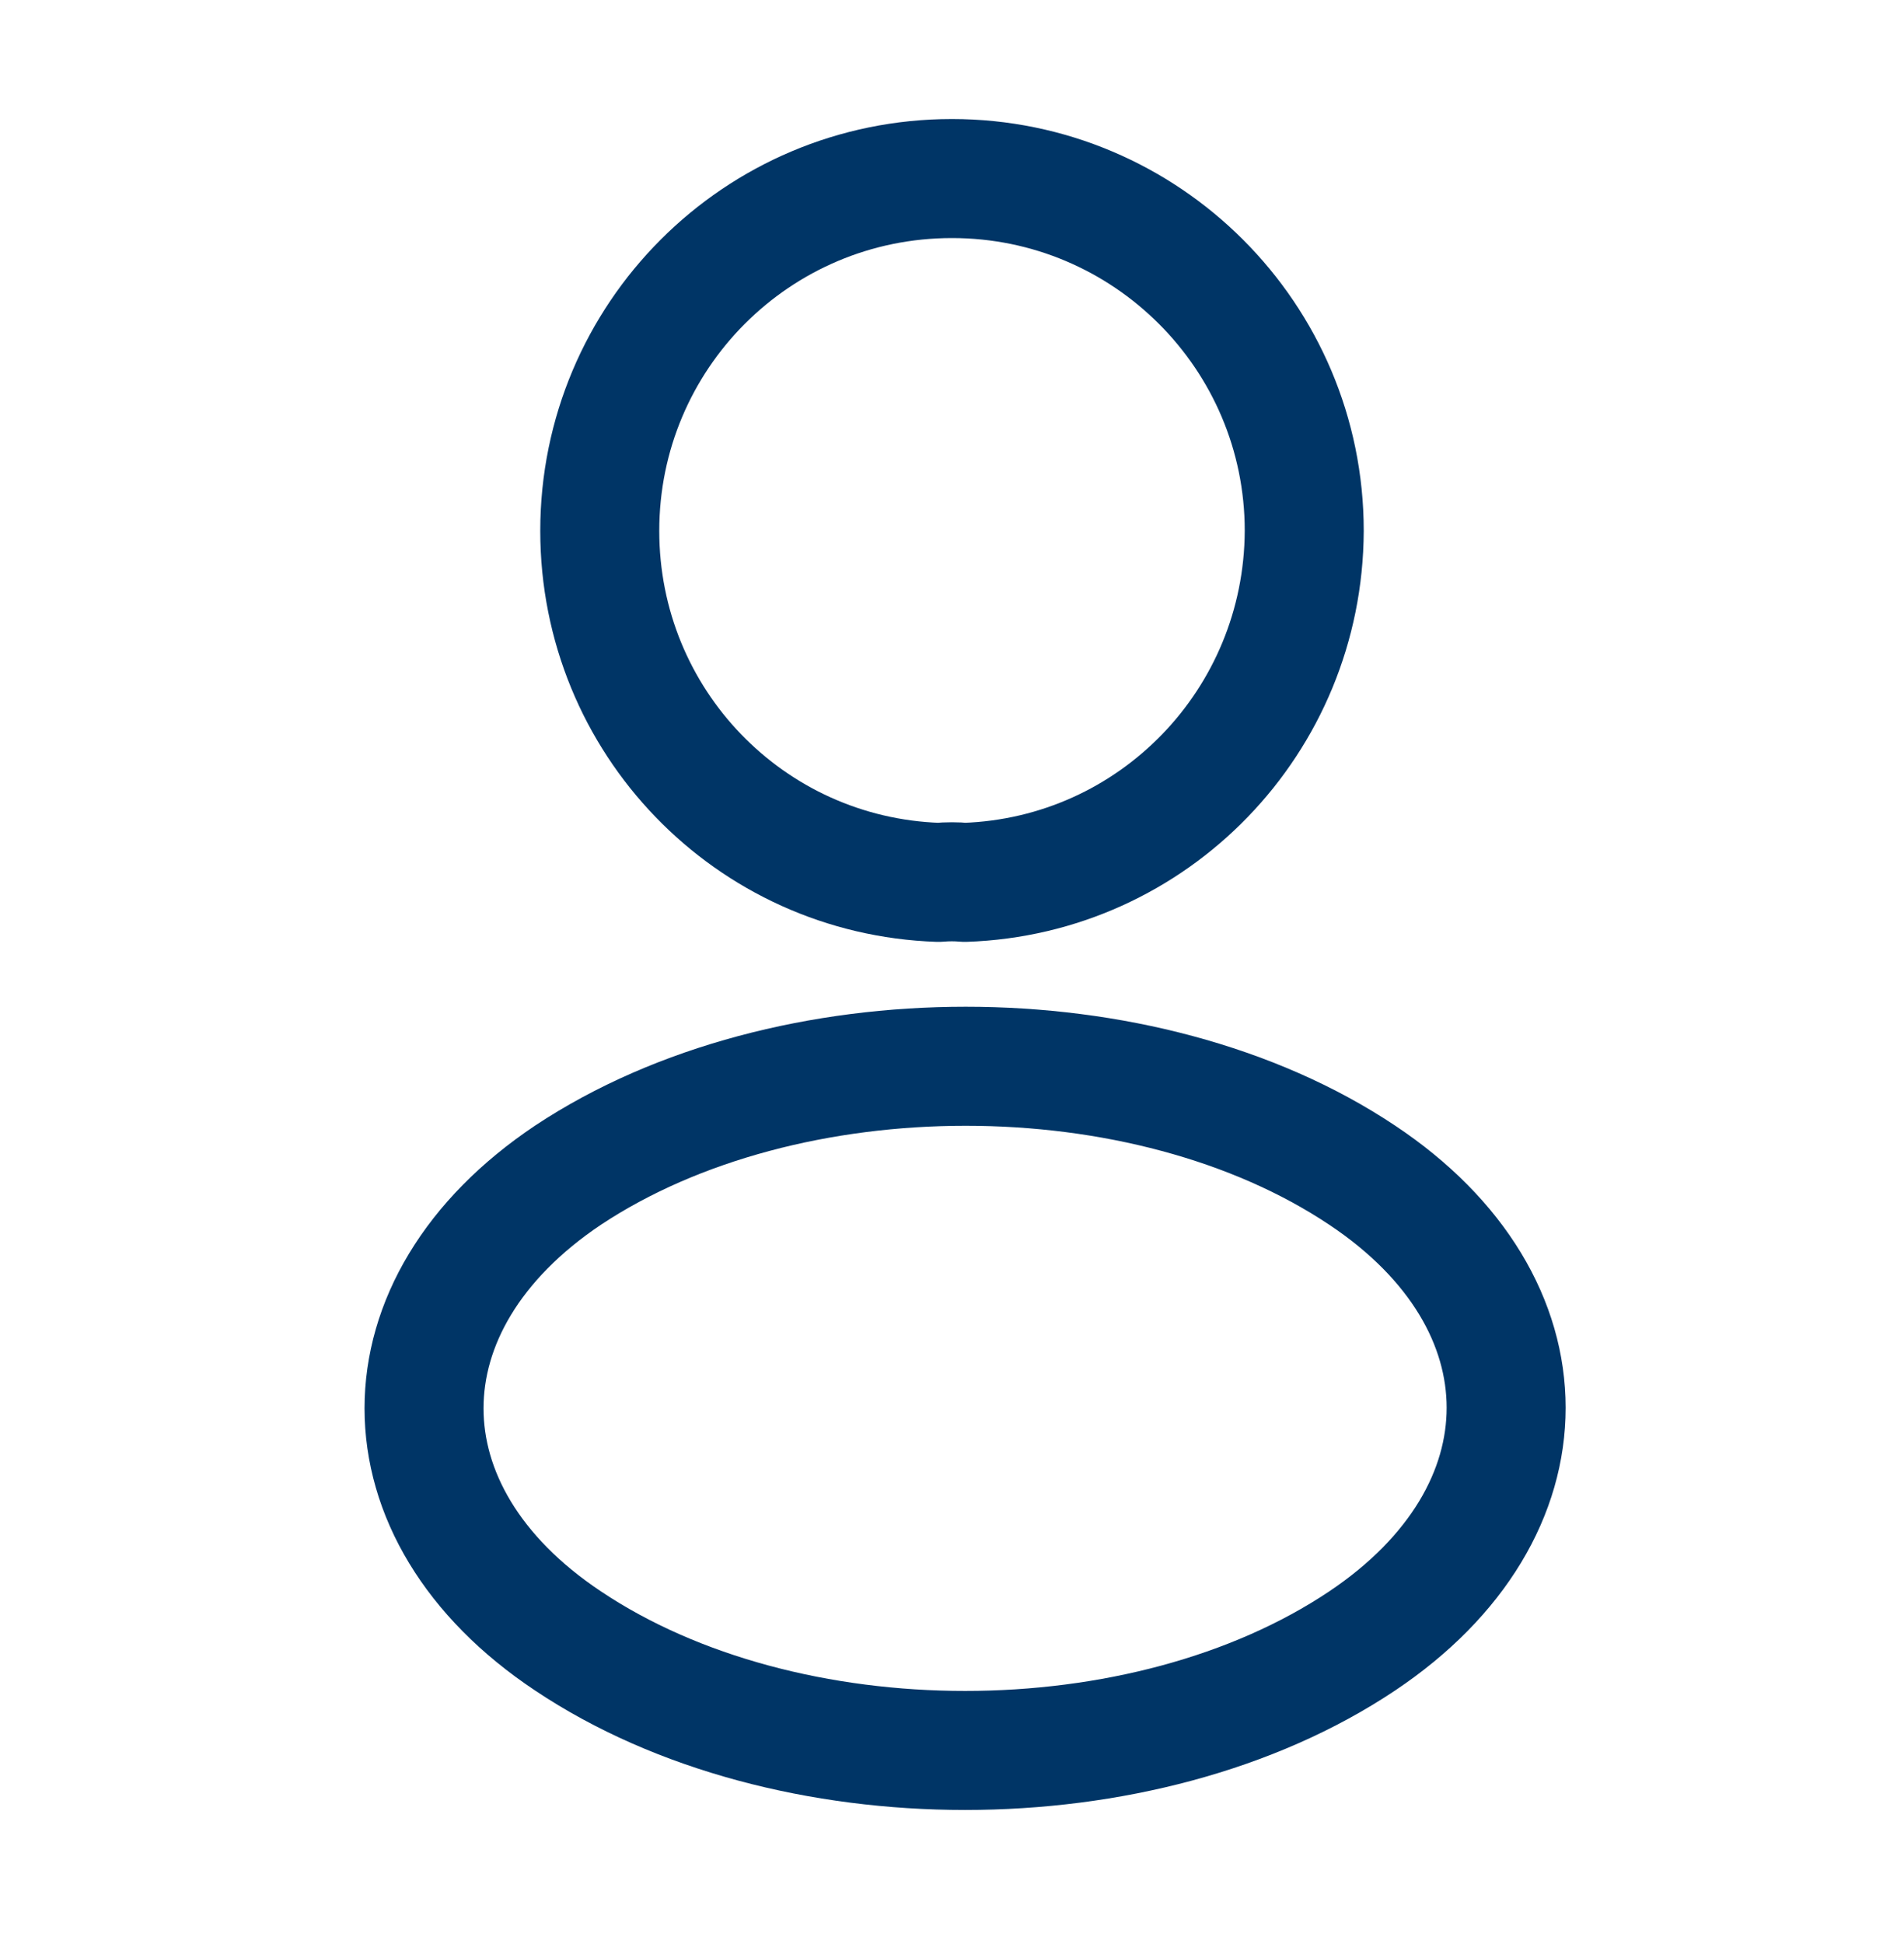
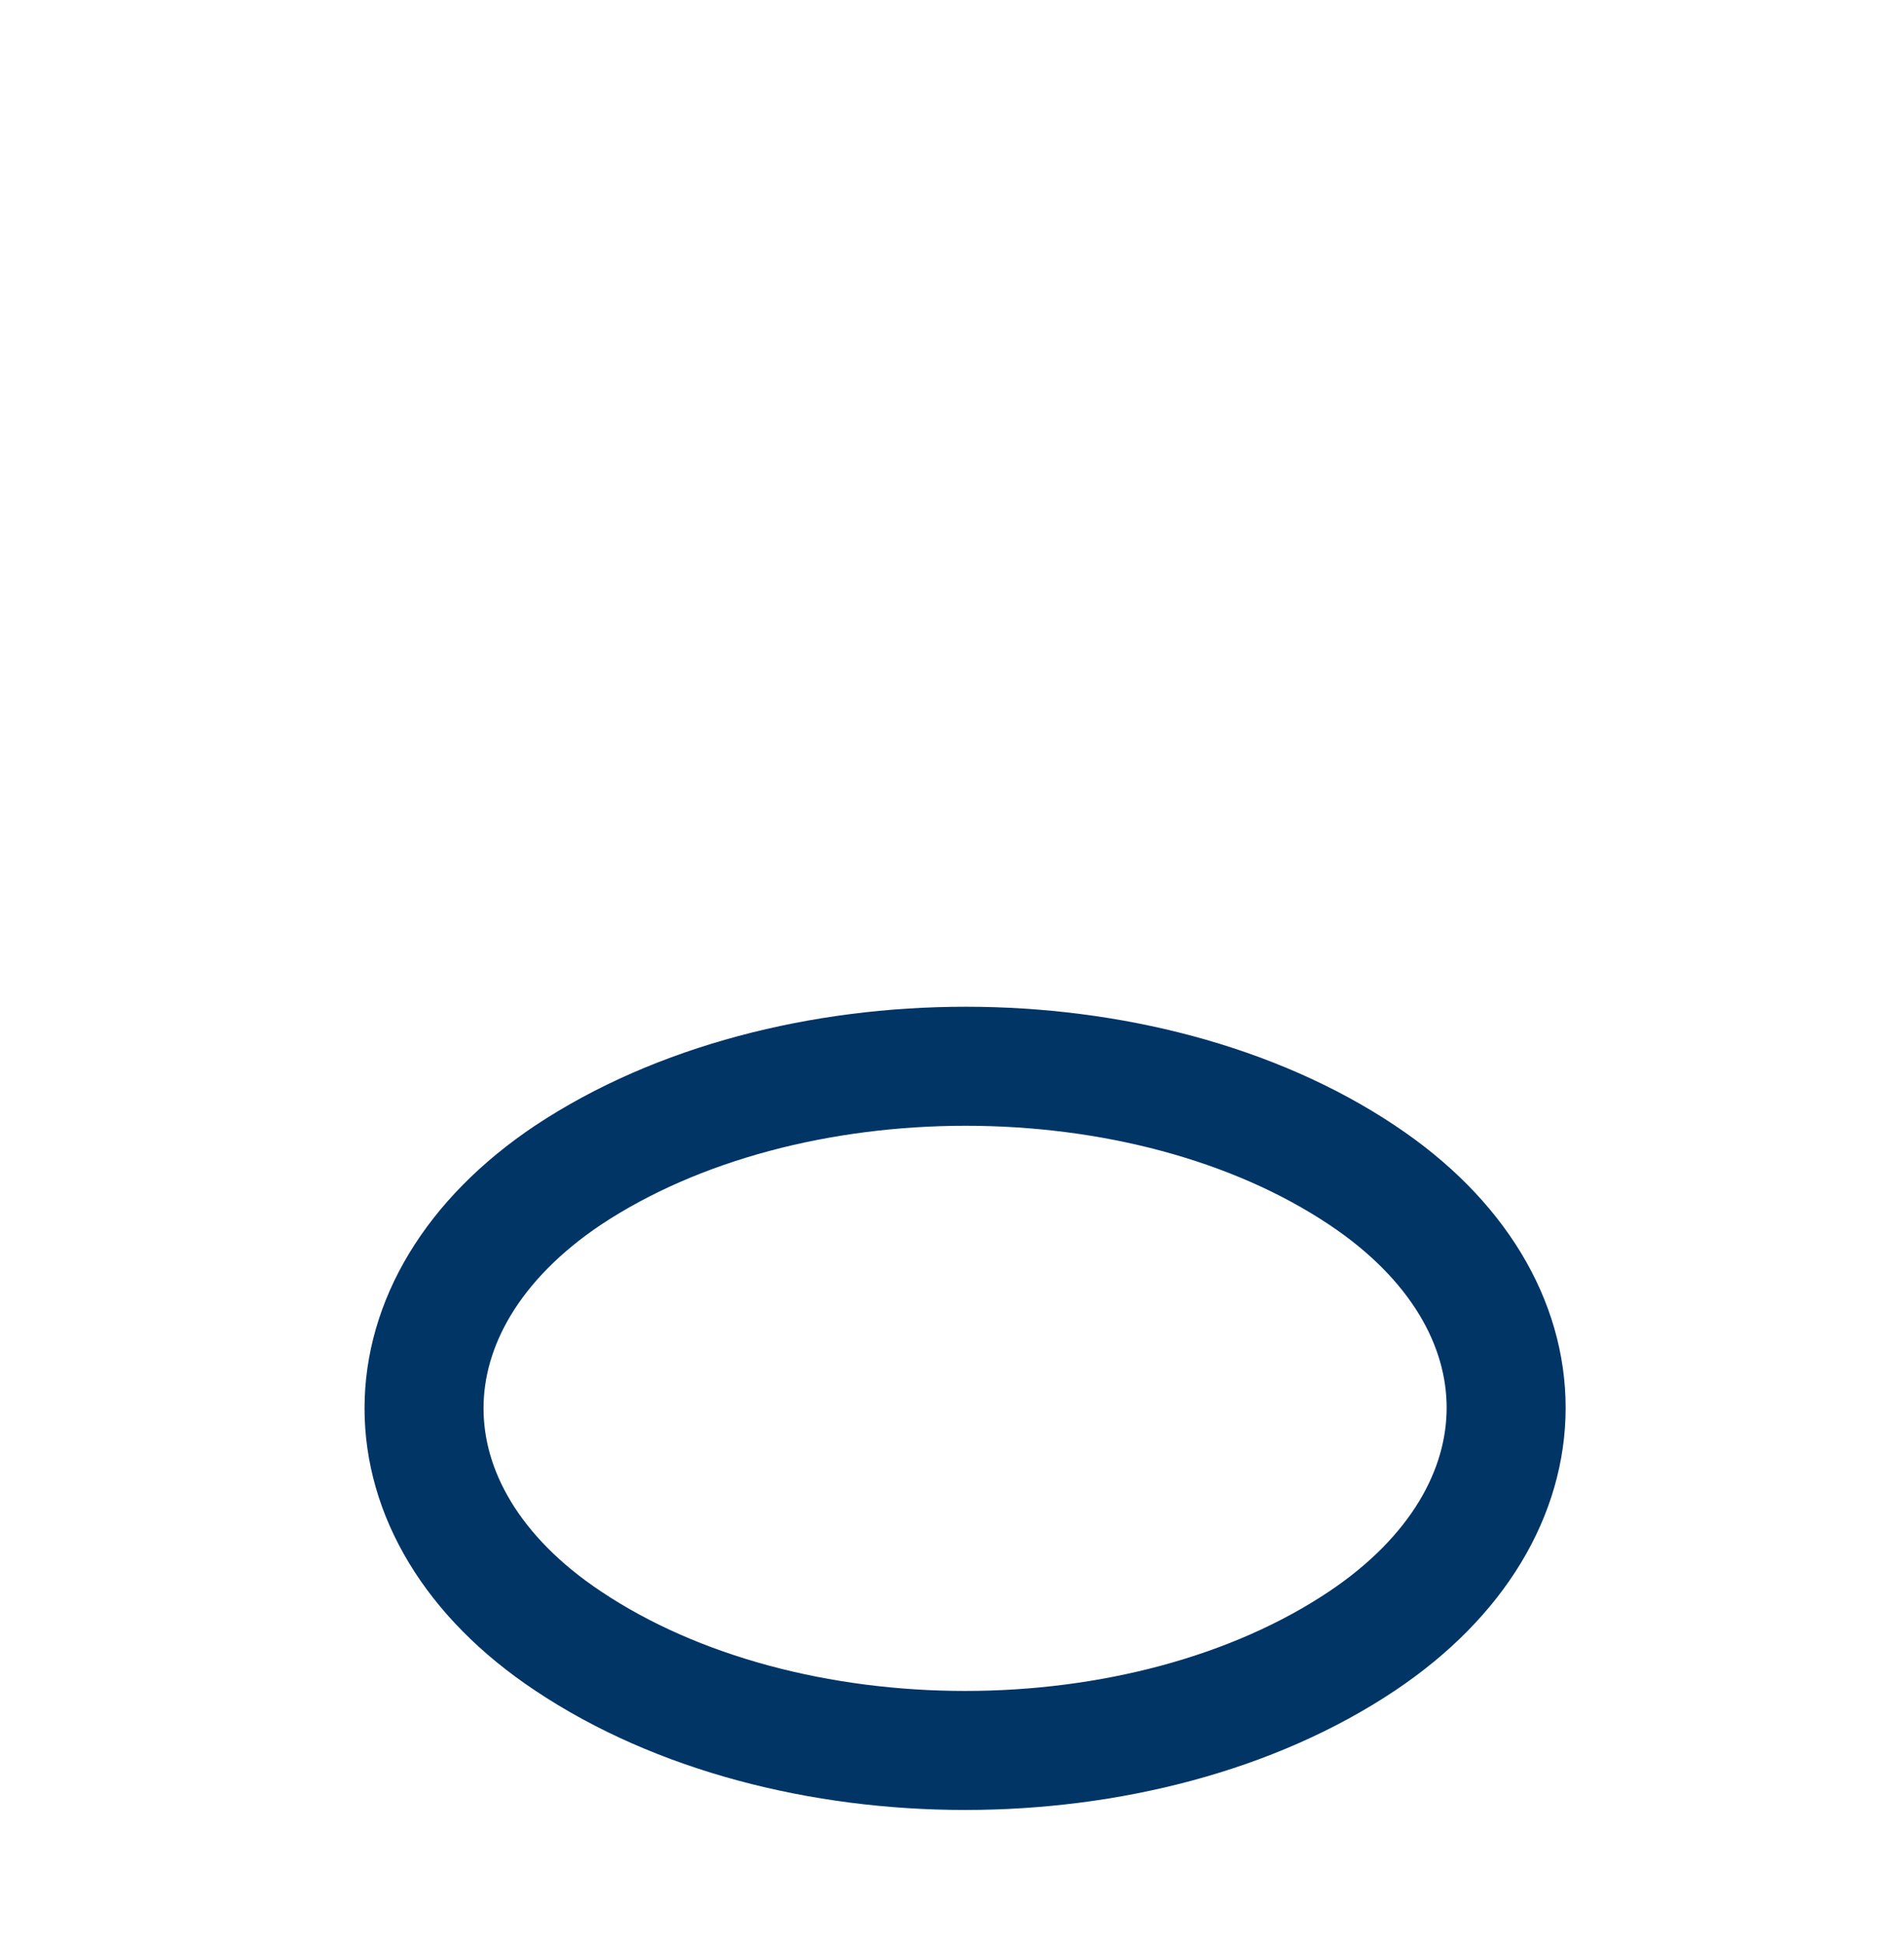
<svg xmlns="http://www.w3.org/2000/svg" width="48" height="49" viewBox="0 0 48 49" fill="none">
-   <path d="M24.32 22.24C24.12 22.22 23.88 22.22 23.66 22.24C18.9 22.08 15.12 18.18 15.12 13.38C15.12 8.48 19.08 4.5 24 4.5C28.9 4.5 32.88 8.48 32.88 13.38C32.86 18.18 29.08 22.08 24.32 22.24Z" stroke="#003566" stroke-width="3" stroke-linecap="round" stroke-linejoin="round" />
  <path d="M14.32 29.62C9.48 32.86 9.48 38.14 14.32 41.36C19.82 45.04 28.84 45.04 34.34 41.36C39.18 38.12 39.18 32.84 34.34 29.62C28.86 25.96 19.84 25.96 14.32 29.62Z" stroke="#003566" stroke-width="3" stroke-linecap="round" stroke-linejoin="round" />
</svg>